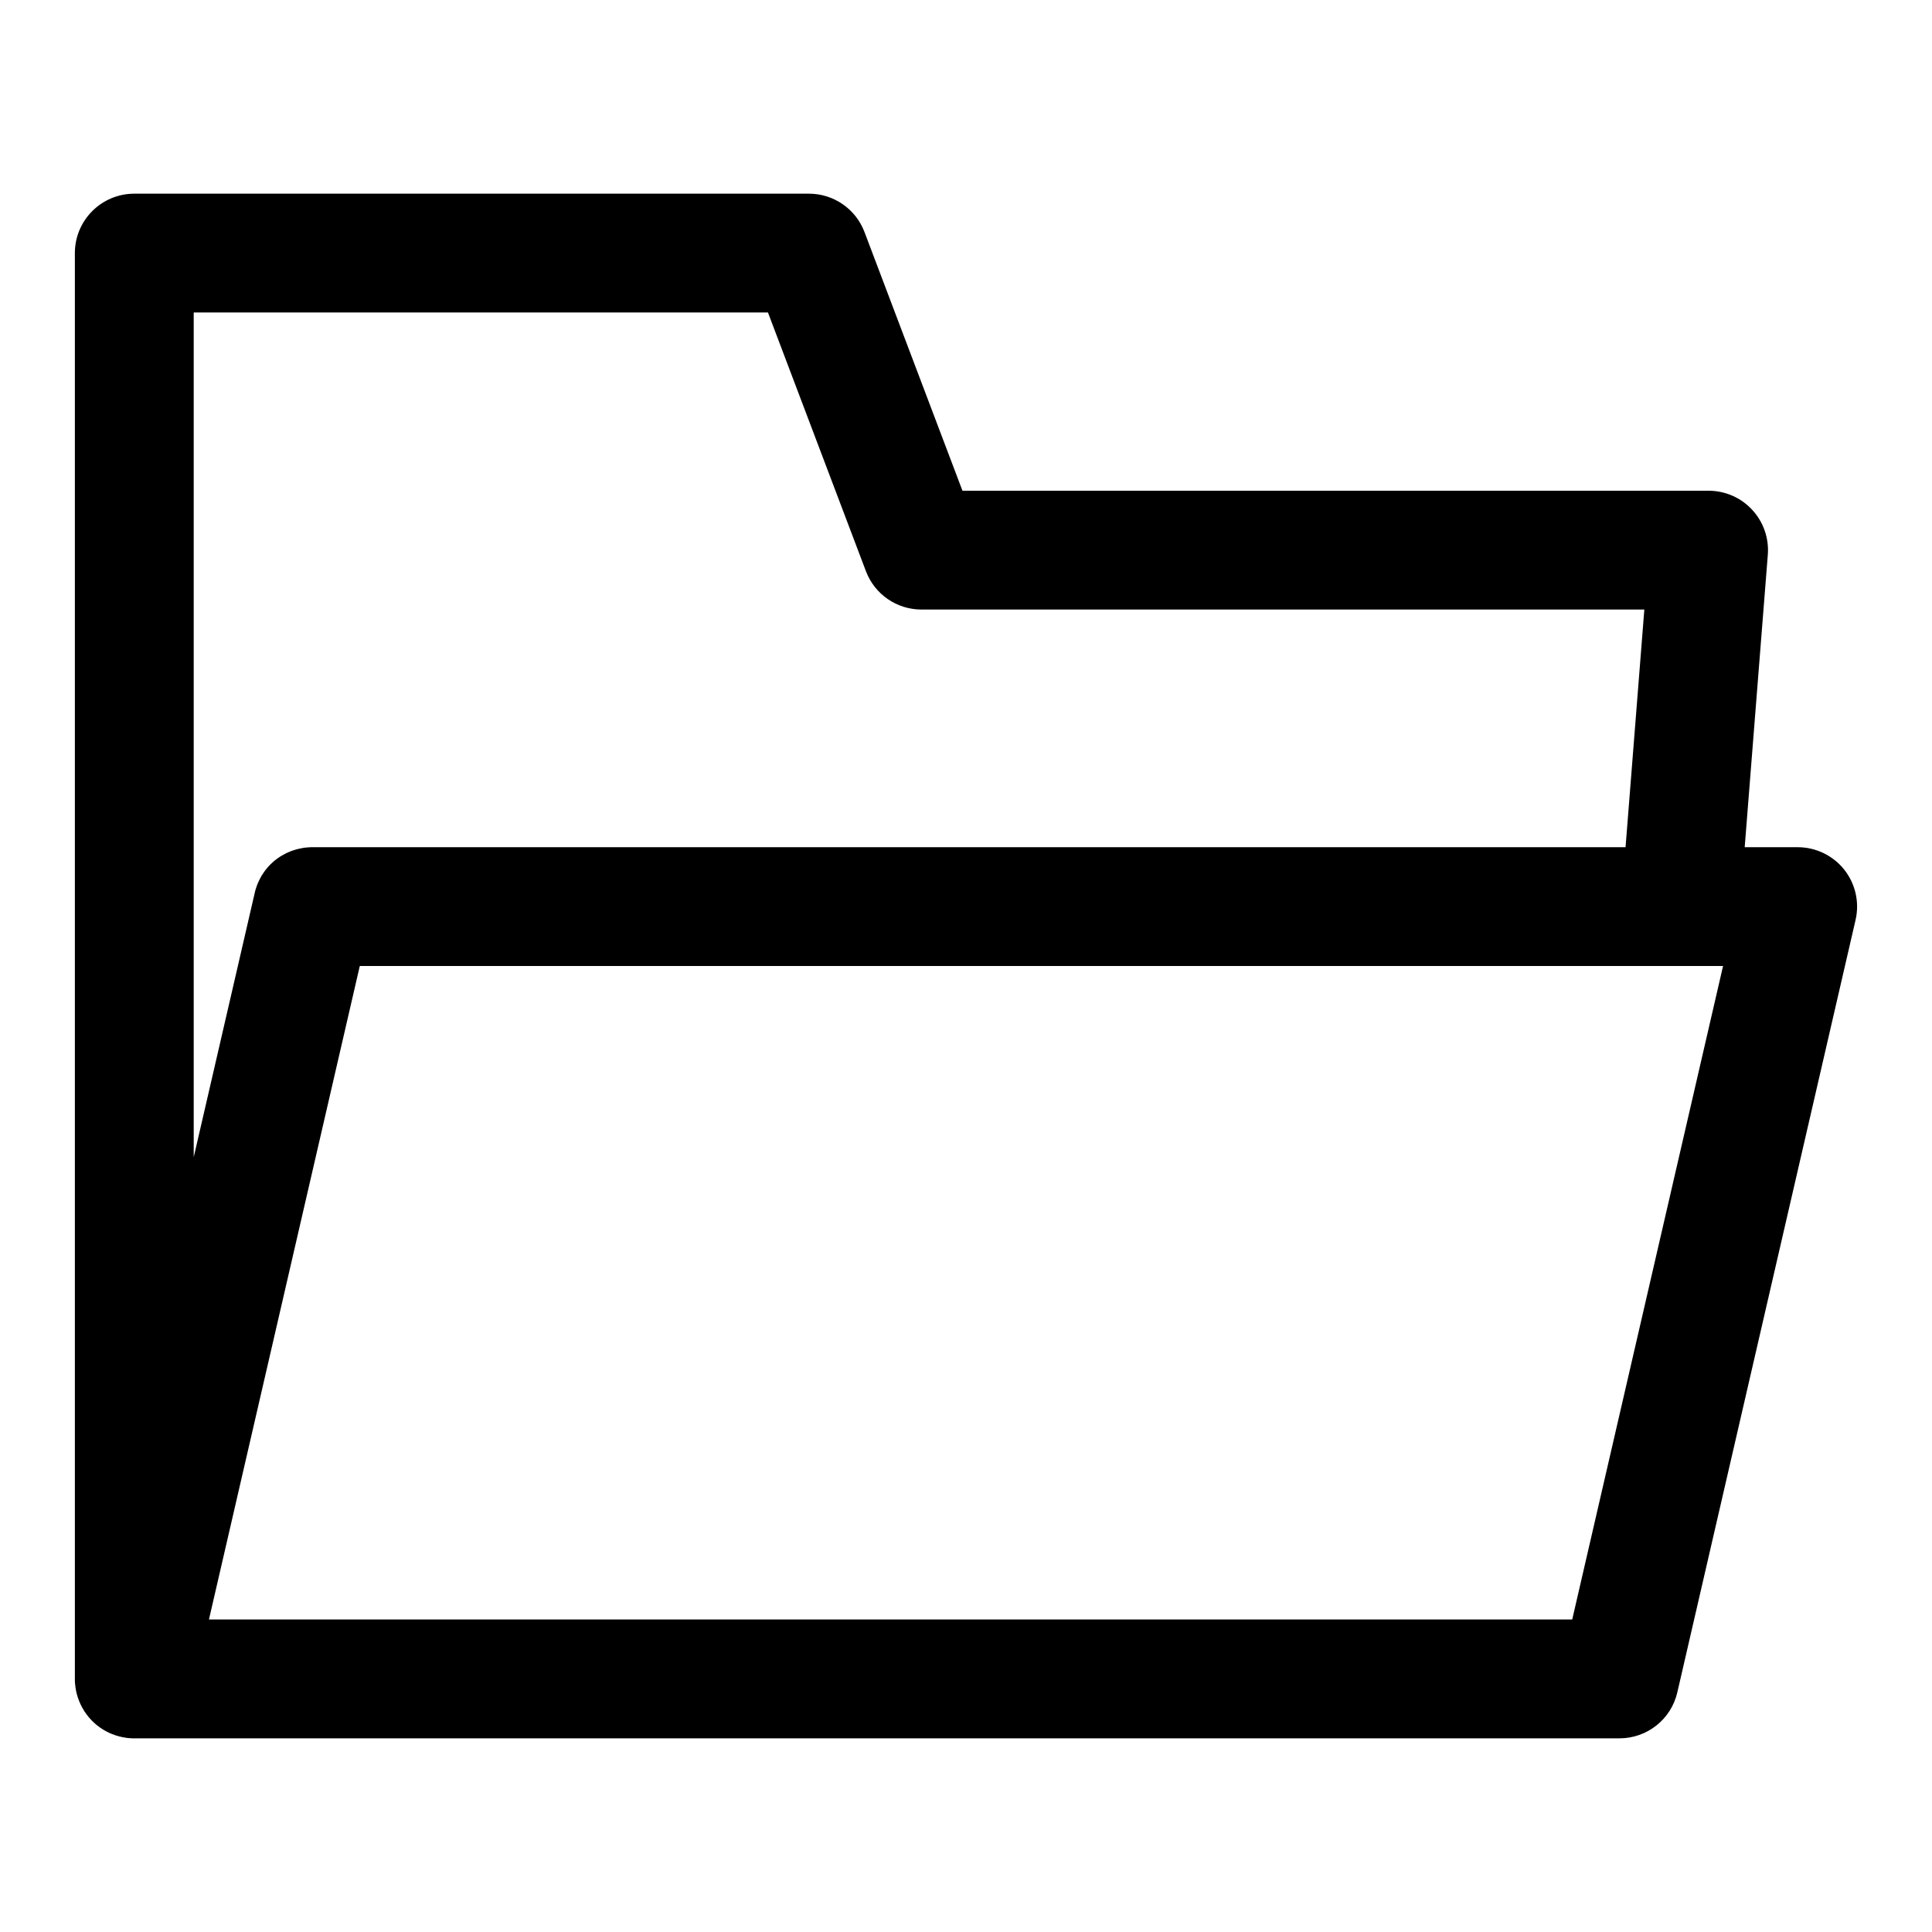
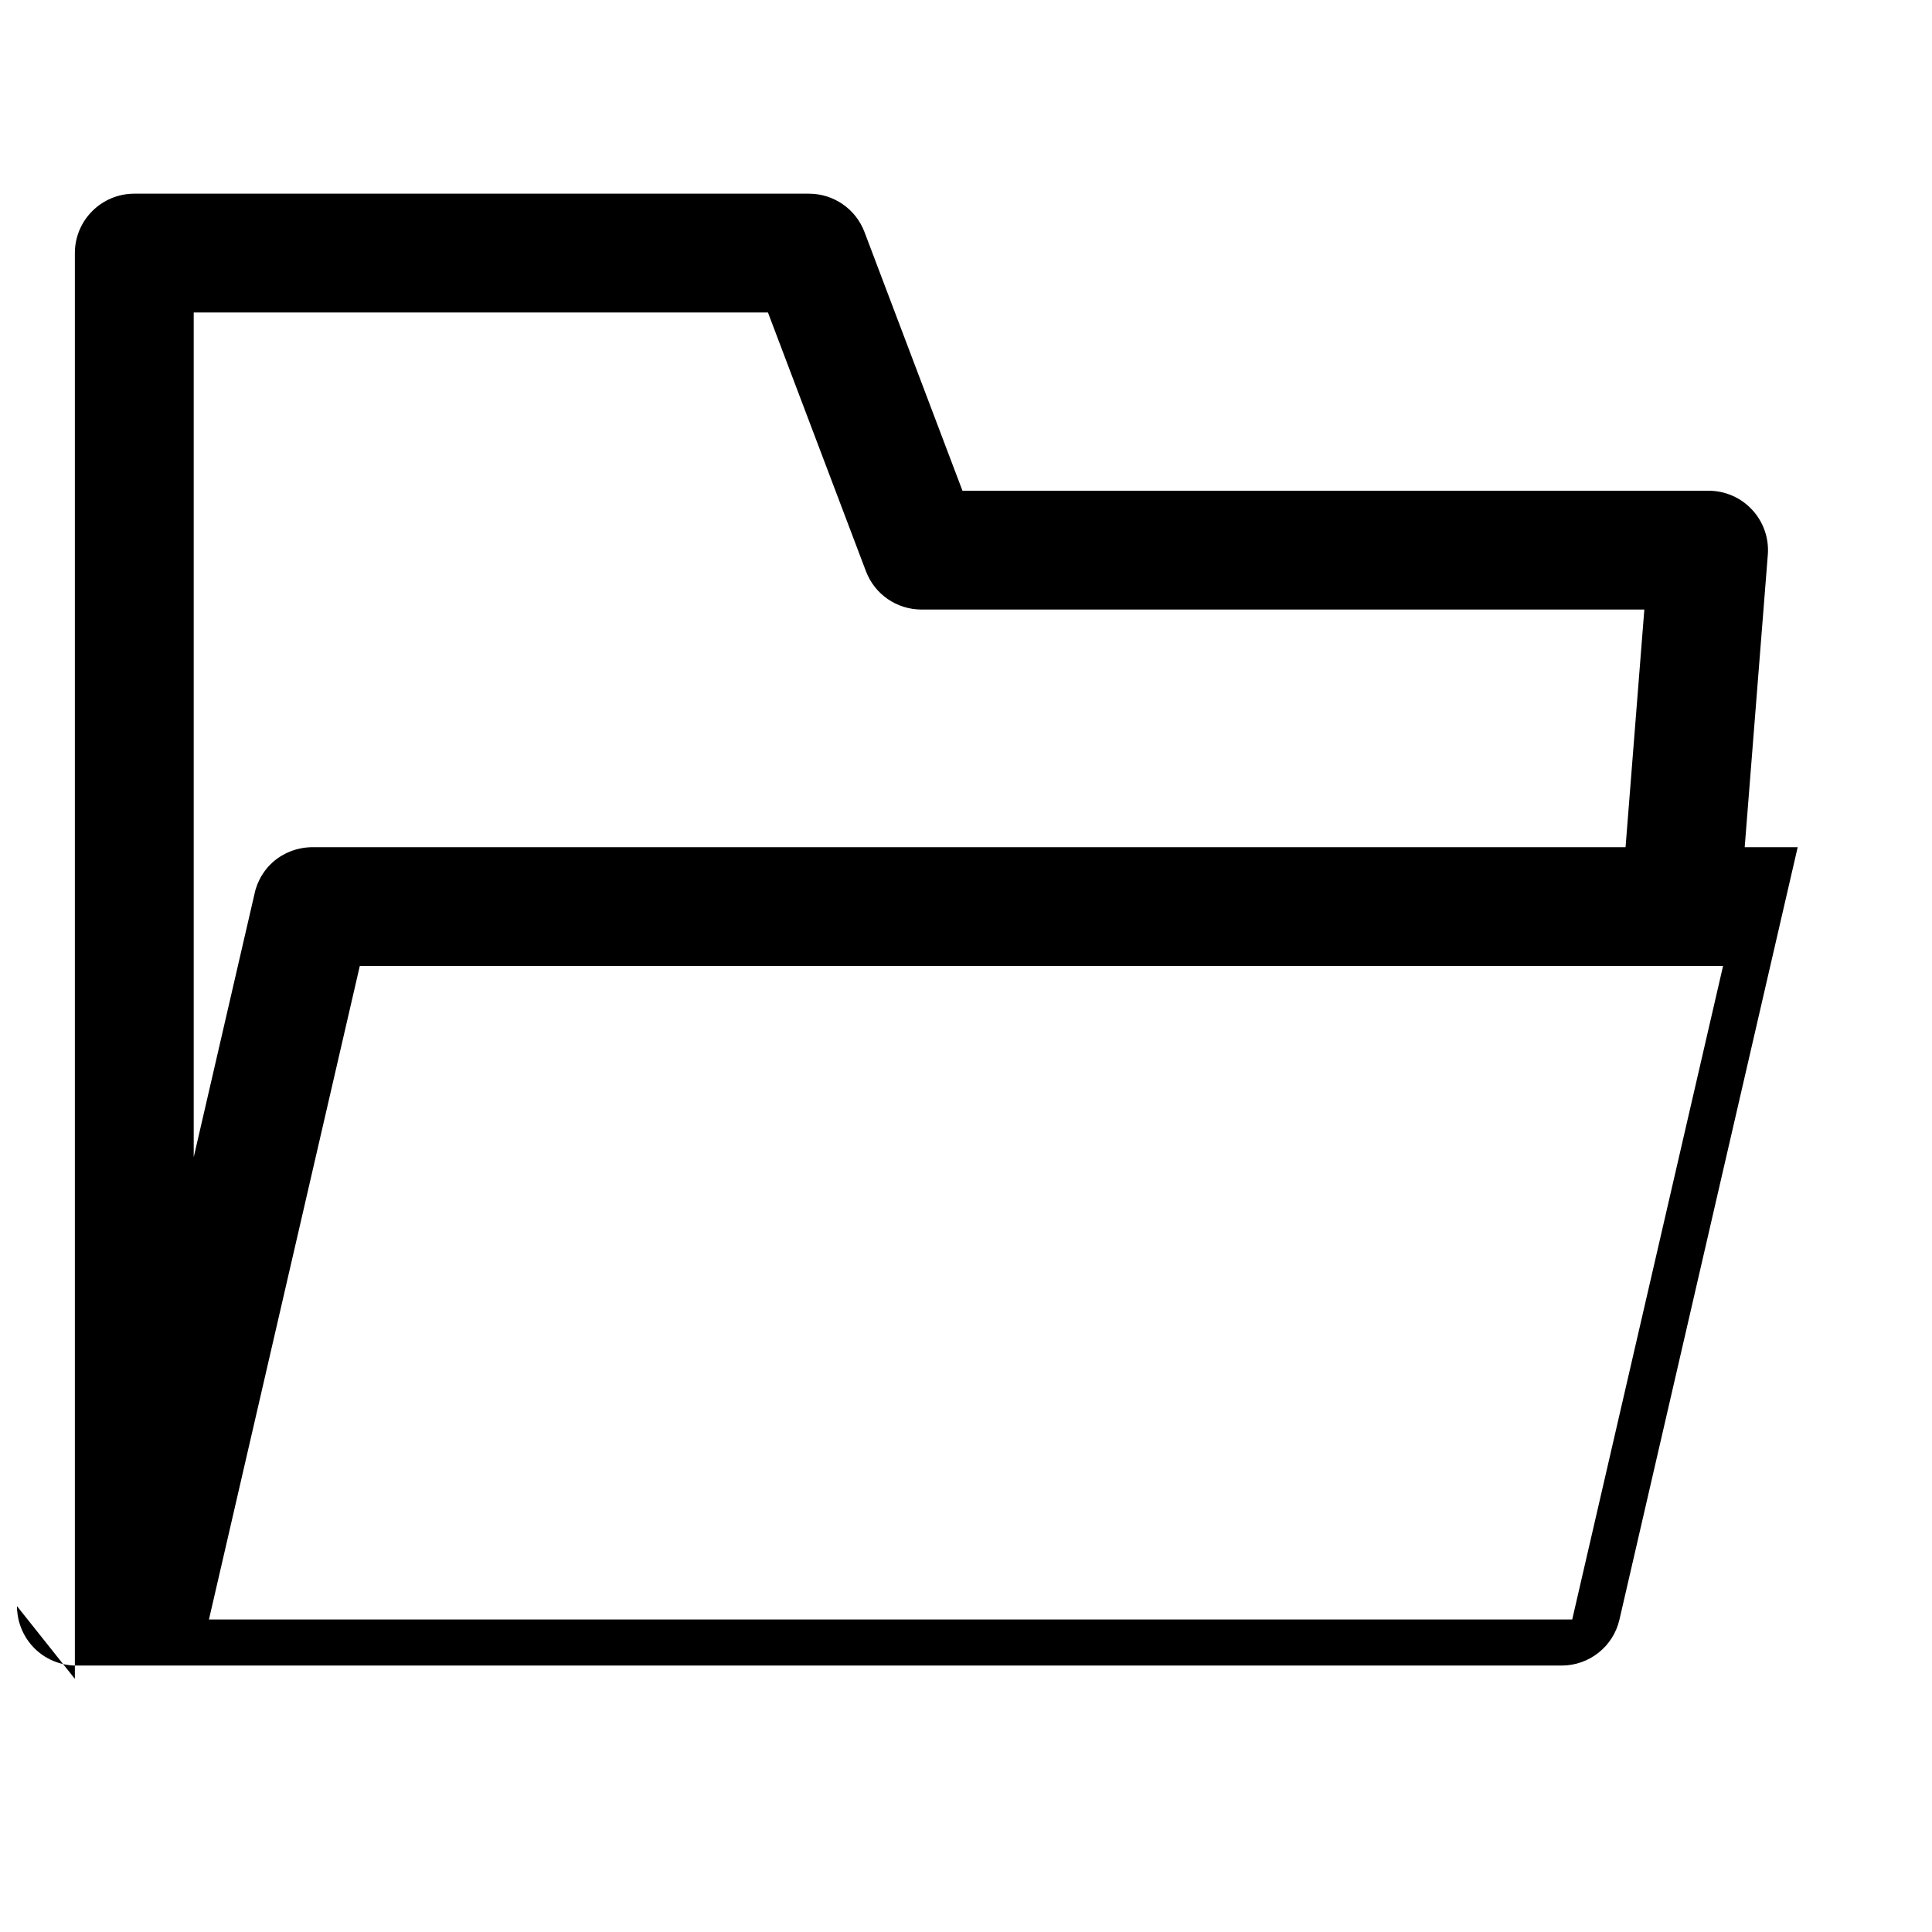
<svg xmlns="http://www.w3.org/2000/svg" fill="#000000" width="800px" height="800px" version="1.1" viewBox="144 144 512 512">
-   <path d="m163.84 588.91v-377.84c0-8.691 7.055-15.742 15.742-15.742h178.8c6.551 0 12.406 4.047 14.719 10.172l25.961 68.551h197.73c4.394 0 8.582 1.828 11.555 5.055 2.992 3.227 4.488 7.559 4.141 11.934l-6.125 77.477h14.043c4.801 0 9.336 2.188 12.328 5.934 2.977 3.762 4.094 8.676 3.008 13.352l-47.23 204.67c-1.637 7.148-7.996 12.203-15.336 12.203h-393.48-0.551l-0.234-0.016-0.379-0.016-0.379-0.031-0.363-0.031-0.441-0.062-0.301-0.047-0.363-0.062-0.25-0.047c-2.488-0.504-4.769-1.59-6.676-3.102l-0.156-0.141-0.203-0.156c-0.203-0.188-0.426-0.379-0.629-0.566l-0.219-0.219-0.25-0.234-0.234-0.27-0.234-0.25-0.301-0.332-0.156-0.203-0.219-0.285-0.188-0.234c-0.172-0.219-0.332-0.457-0.488-0.691l-0.141-0.203-0.109-0.188c-1.289-2.078-2.125-4.457-2.332-7.008l-0.031-0.219-0.016-0.379-0.016-0.332v-0.426zm75.508-188.91-39.973 173.18h361.28l39.973-173.18zm-12.879-31.488h348.32l4.977-62.977h-191.57c-6.551 0-12.406-4.047-14.719-10.172l-25.961-68.551h-152.18v223.86l16.152-69.965 0.156-0.664 0.094-0.332 0.109-0.316 0.109-0.332 0.219-0.633 0.125-0.301 0.141-0.316 0.281-0.602 0.156-0.301 0.141-0.285 0.172-0.301 0.156-0.285 0.188-0.27 0.172-0.285 0.562-0.809 0.609-0.75 0.219-0.25 0.438-0.469 0.234-0.219 0.234-0.234 0.234-0.219 0.25-0.203 0.234-0.219 0.25-0.203 0.27-0.188 0.25-0.203 0.27-0.188 0.27-0.172 0.27-0.188 0.285-0.172 1.141-0.625 0.602-0.281 0.902-0.375 0.316-0.109 0.316-0.094 0.316-0.109 0.316-0.094 0.316-0.078 0.332-0.078 0.316-0.078 0.996-0.188 0.332-0.047 0.664-0.062 0.348-0.031 0.348-0.016 0.332-0.016z" fill-rule="evenodd" />
+   <path d="m163.84 588.91v-377.84c0-8.691 7.055-15.742 15.742-15.742h178.8c6.551 0 12.406 4.047 14.719 10.172l25.961 68.551h197.73c4.394 0 8.582 1.828 11.555 5.055 2.992 3.227 4.488 7.559 4.141 11.934l-6.125 77.477h14.043l-47.23 204.67c-1.637 7.148-7.996 12.203-15.336 12.203h-393.48-0.551l-0.234-0.016-0.379-0.016-0.379-0.031-0.363-0.031-0.441-0.062-0.301-0.047-0.363-0.062-0.25-0.047c-2.488-0.504-4.769-1.59-6.676-3.102l-0.156-0.141-0.203-0.156c-0.203-0.188-0.426-0.379-0.629-0.566l-0.219-0.219-0.25-0.234-0.234-0.27-0.234-0.25-0.301-0.332-0.156-0.203-0.219-0.285-0.188-0.234c-0.172-0.219-0.332-0.457-0.488-0.691l-0.141-0.203-0.109-0.188c-1.289-2.078-2.125-4.457-2.332-7.008l-0.031-0.219-0.016-0.379-0.016-0.332v-0.426zm75.508-188.91-39.973 173.18h361.28l39.973-173.18zm-12.879-31.488h348.32l4.977-62.977h-191.57c-6.551 0-12.406-4.047-14.719-10.172l-25.961-68.551h-152.18v223.86l16.152-69.965 0.156-0.664 0.094-0.332 0.109-0.316 0.109-0.332 0.219-0.633 0.125-0.301 0.141-0.316 0.281-0.602 0.156-0.301 0.141-0.285 0.172-0.301 0.156-0.285 0.188-0.27 0.172-0.285 0.562-0.809 0.609-0.75 0.219-0.25 0.438-0.469 0.234-0.219 0.234-0.234 0.234-0.219 0.25-0.203 0.234-0.219 0.25-0.203 0.27-0.188 0.25-0.203 0.27-0.188 0.27-0.172 0.27-0.188 0.285-0.172 1.141-0.625 0.602-0.281 0.902-0.375 0.316-0.109 0.316-0.094 0.316-0.109 0.316-0.094 0.316-0.078 0.332-0.078 0.316-0.078 0.996-0.188 0.332-0.047 0.664-0.062 0.348-0.031 0.348-0.016 0.332-0.016z" fill-rule="evenodd" />
</svg>